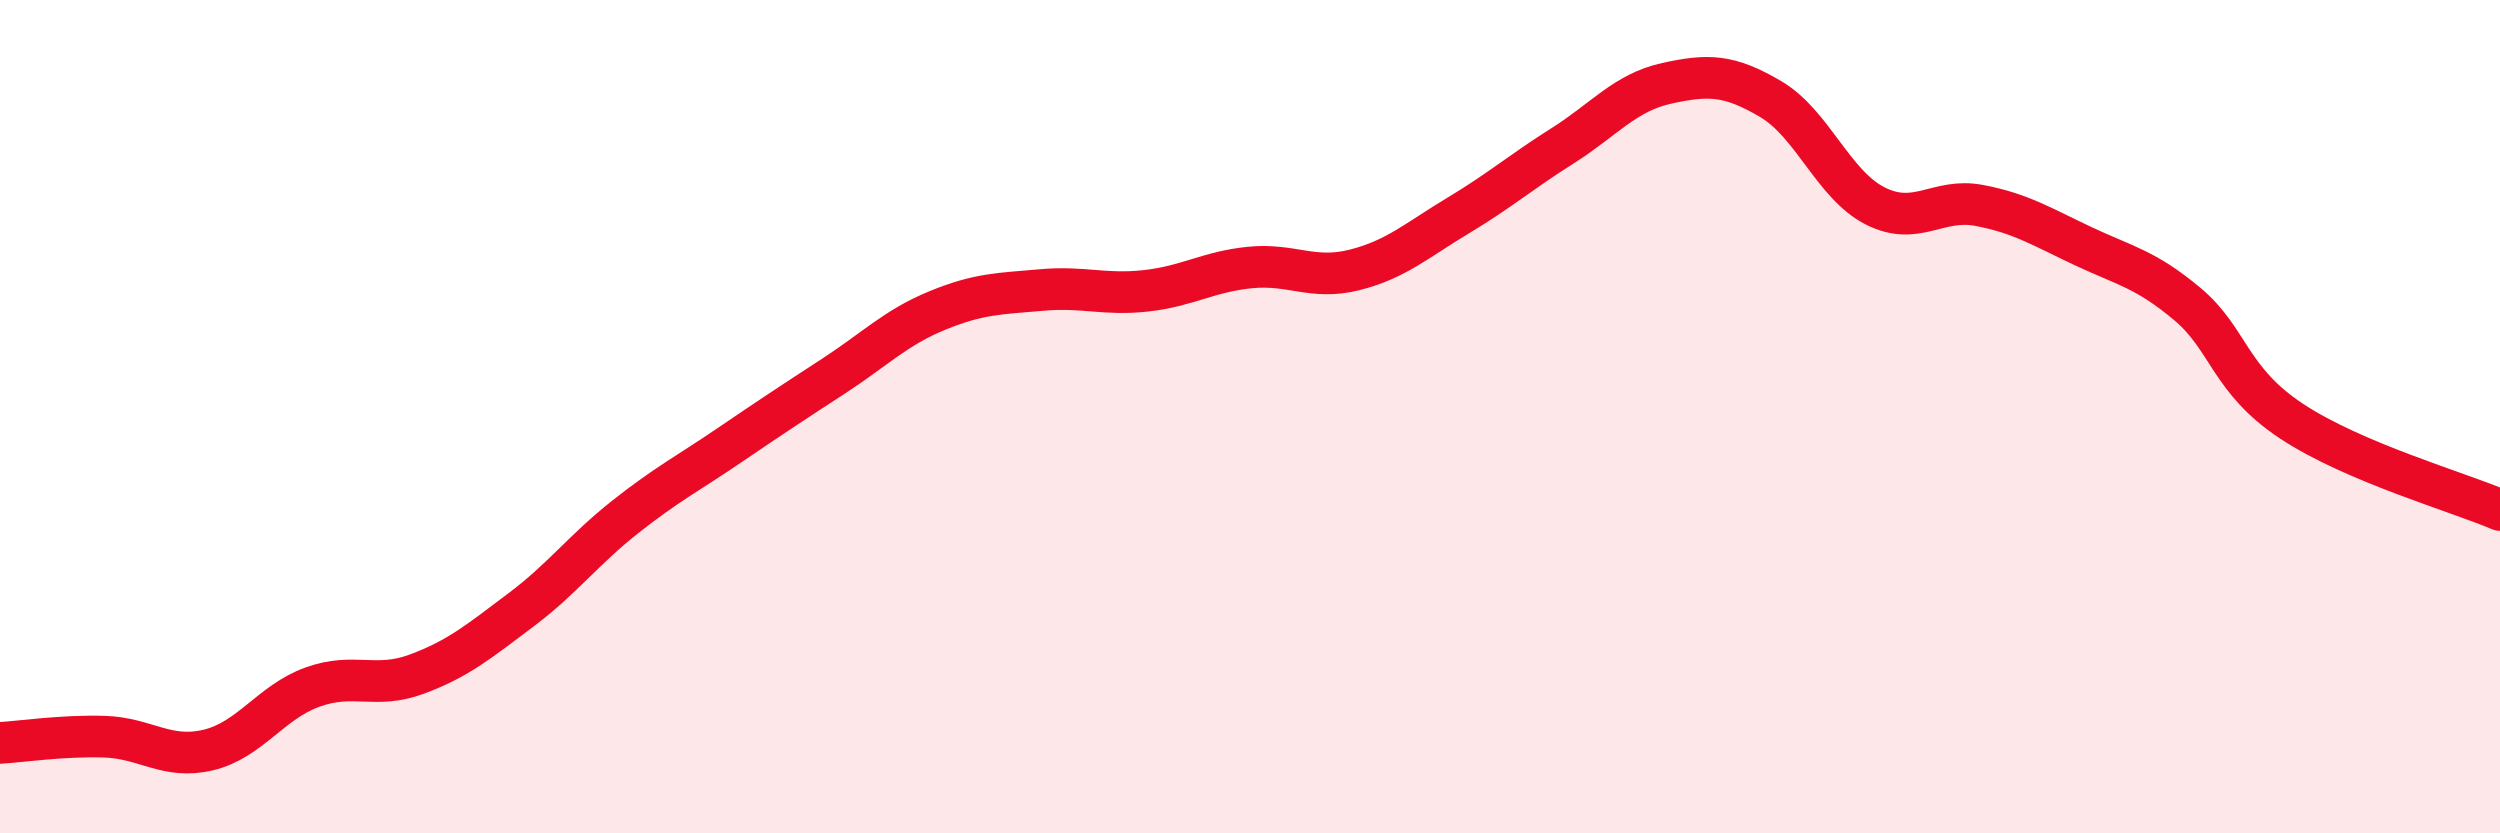
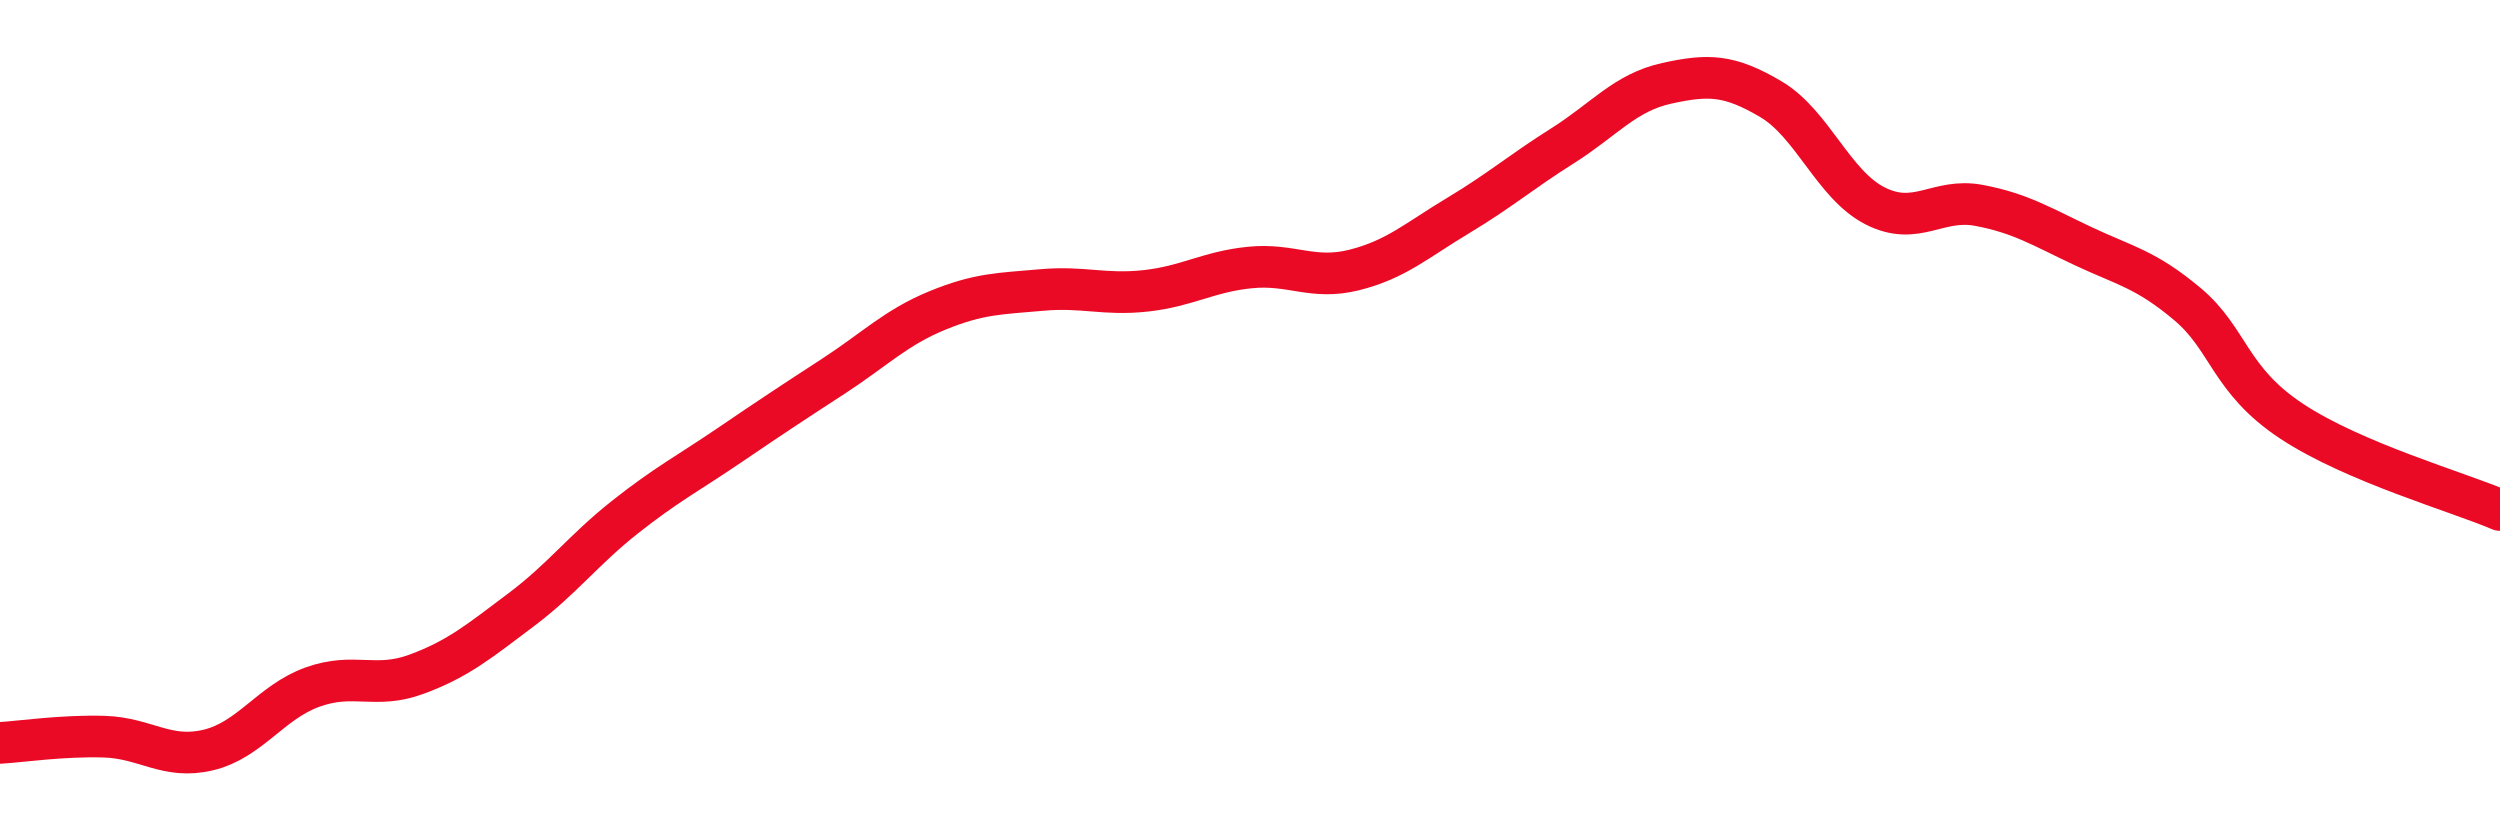
<svg xmlns="http://www.w3.org/2000/svg" width="60" height="20" viewBox="0 0 60 20">
-   <path d="M 0,17.83 C 0.5,17.8 1.5,17.65 2.5,17.68 C 3.5,17.71 4,18.24 5,18 C 6,17.76 6.5,16.85 7.5,16.49 C 8.5,16.13 9,16.55 10,16.18 C 11,15.81 11.5,15.39 12.5,14.64 C 13.5,13.89 14,13.2 15,12.41 C 16,11.62 16.5,11.37 17.5,10.69 C 18.5,10.01 19,9.68 20,9.03 C 21,8.38 21.5,7.86 22.5,7.45 C 23.5,7.04 24,7.05 25,6.96 C 26,6.87 26.5,7.09 27.5,6.98 C 28.5,6.87 29,6.52 30,6.42 C 31,6.32 31.5,6.73 32.5,6.48 C 33.5,6.23 34,5.77 35,5.17 C 36,4.57 36.5,4.13 37.5,3.5 C 38.5,2.87 39,2.22 40,2 C 41,1.78 41.5,1.79 42.5,2.38 C 43.5,2.97 44,4.43 45,4.94 C 46,5.45 46.5,4.74 47.5,4.93 C 48.5,5.12 49,5.44 50,5.91 C 51,6.38 51.5,6.46 52.5,7.3 C 53.5,8.14 53.5,9.12 55,10.11 C 56.5,11.1 59,11.81 60,12.24L60 20L0 20Z" fill="#EB0A25" opacity="0.1" stroke-linecap="round" stroke-linejoin="round" />
  <path d="M 0,17.83 C 0.5,17.8 1.5,17.65 2.5,17.68 C 3.5,17.71 4,18.24 5,18 C 6,17.76 6.5,16.85 7.5,16.49 C 8.5,16.13 9,16.55 10,16.18 C 11,15.81 11.5,15.39 12.5,14.64 C 13.5,13.89 14,13.2 15,12.41 C 16,11.62 16.5,11.37 17.5,10.69 C 18.5,10.01 19,9.68 20,9.03 C 21,8.38 21.5,7.86 22.5,7.45 C 23.5,7.04 24,7.05 25,6.96 C 26,6.87 26.5,7.09 27.5,6.98 C 28.5,6.87 29,6.52 30,6.42 C 31,6.32 31.5,6.73 32.5,6.48 C 33.5,6.23 34,5.77 35,5.17 C 36,4.57 36.5,4.13 37.5,3.5 C 38.5,2.87 39,2.22 40,2 C 41,1.78 41.5,1.79 42.5,2.38 C 43.5,2.97 44,4.43 45,4.94 C 46,5.45 46.5,4.74 47.5,4.93 C 48.5,5.12 49,5.44 50,5.91 C 51,6.38 51.5,6.46 52.5,7.3 C 53.5,8.14 53.5,9.12 55,10.11 C 56.5,11.1 59,11.81 60,12.24" stroke="#EB0A25" stroke-width="1" fill="none" stroke-linecap="round" stroke-linejoin="round" />
</svg>